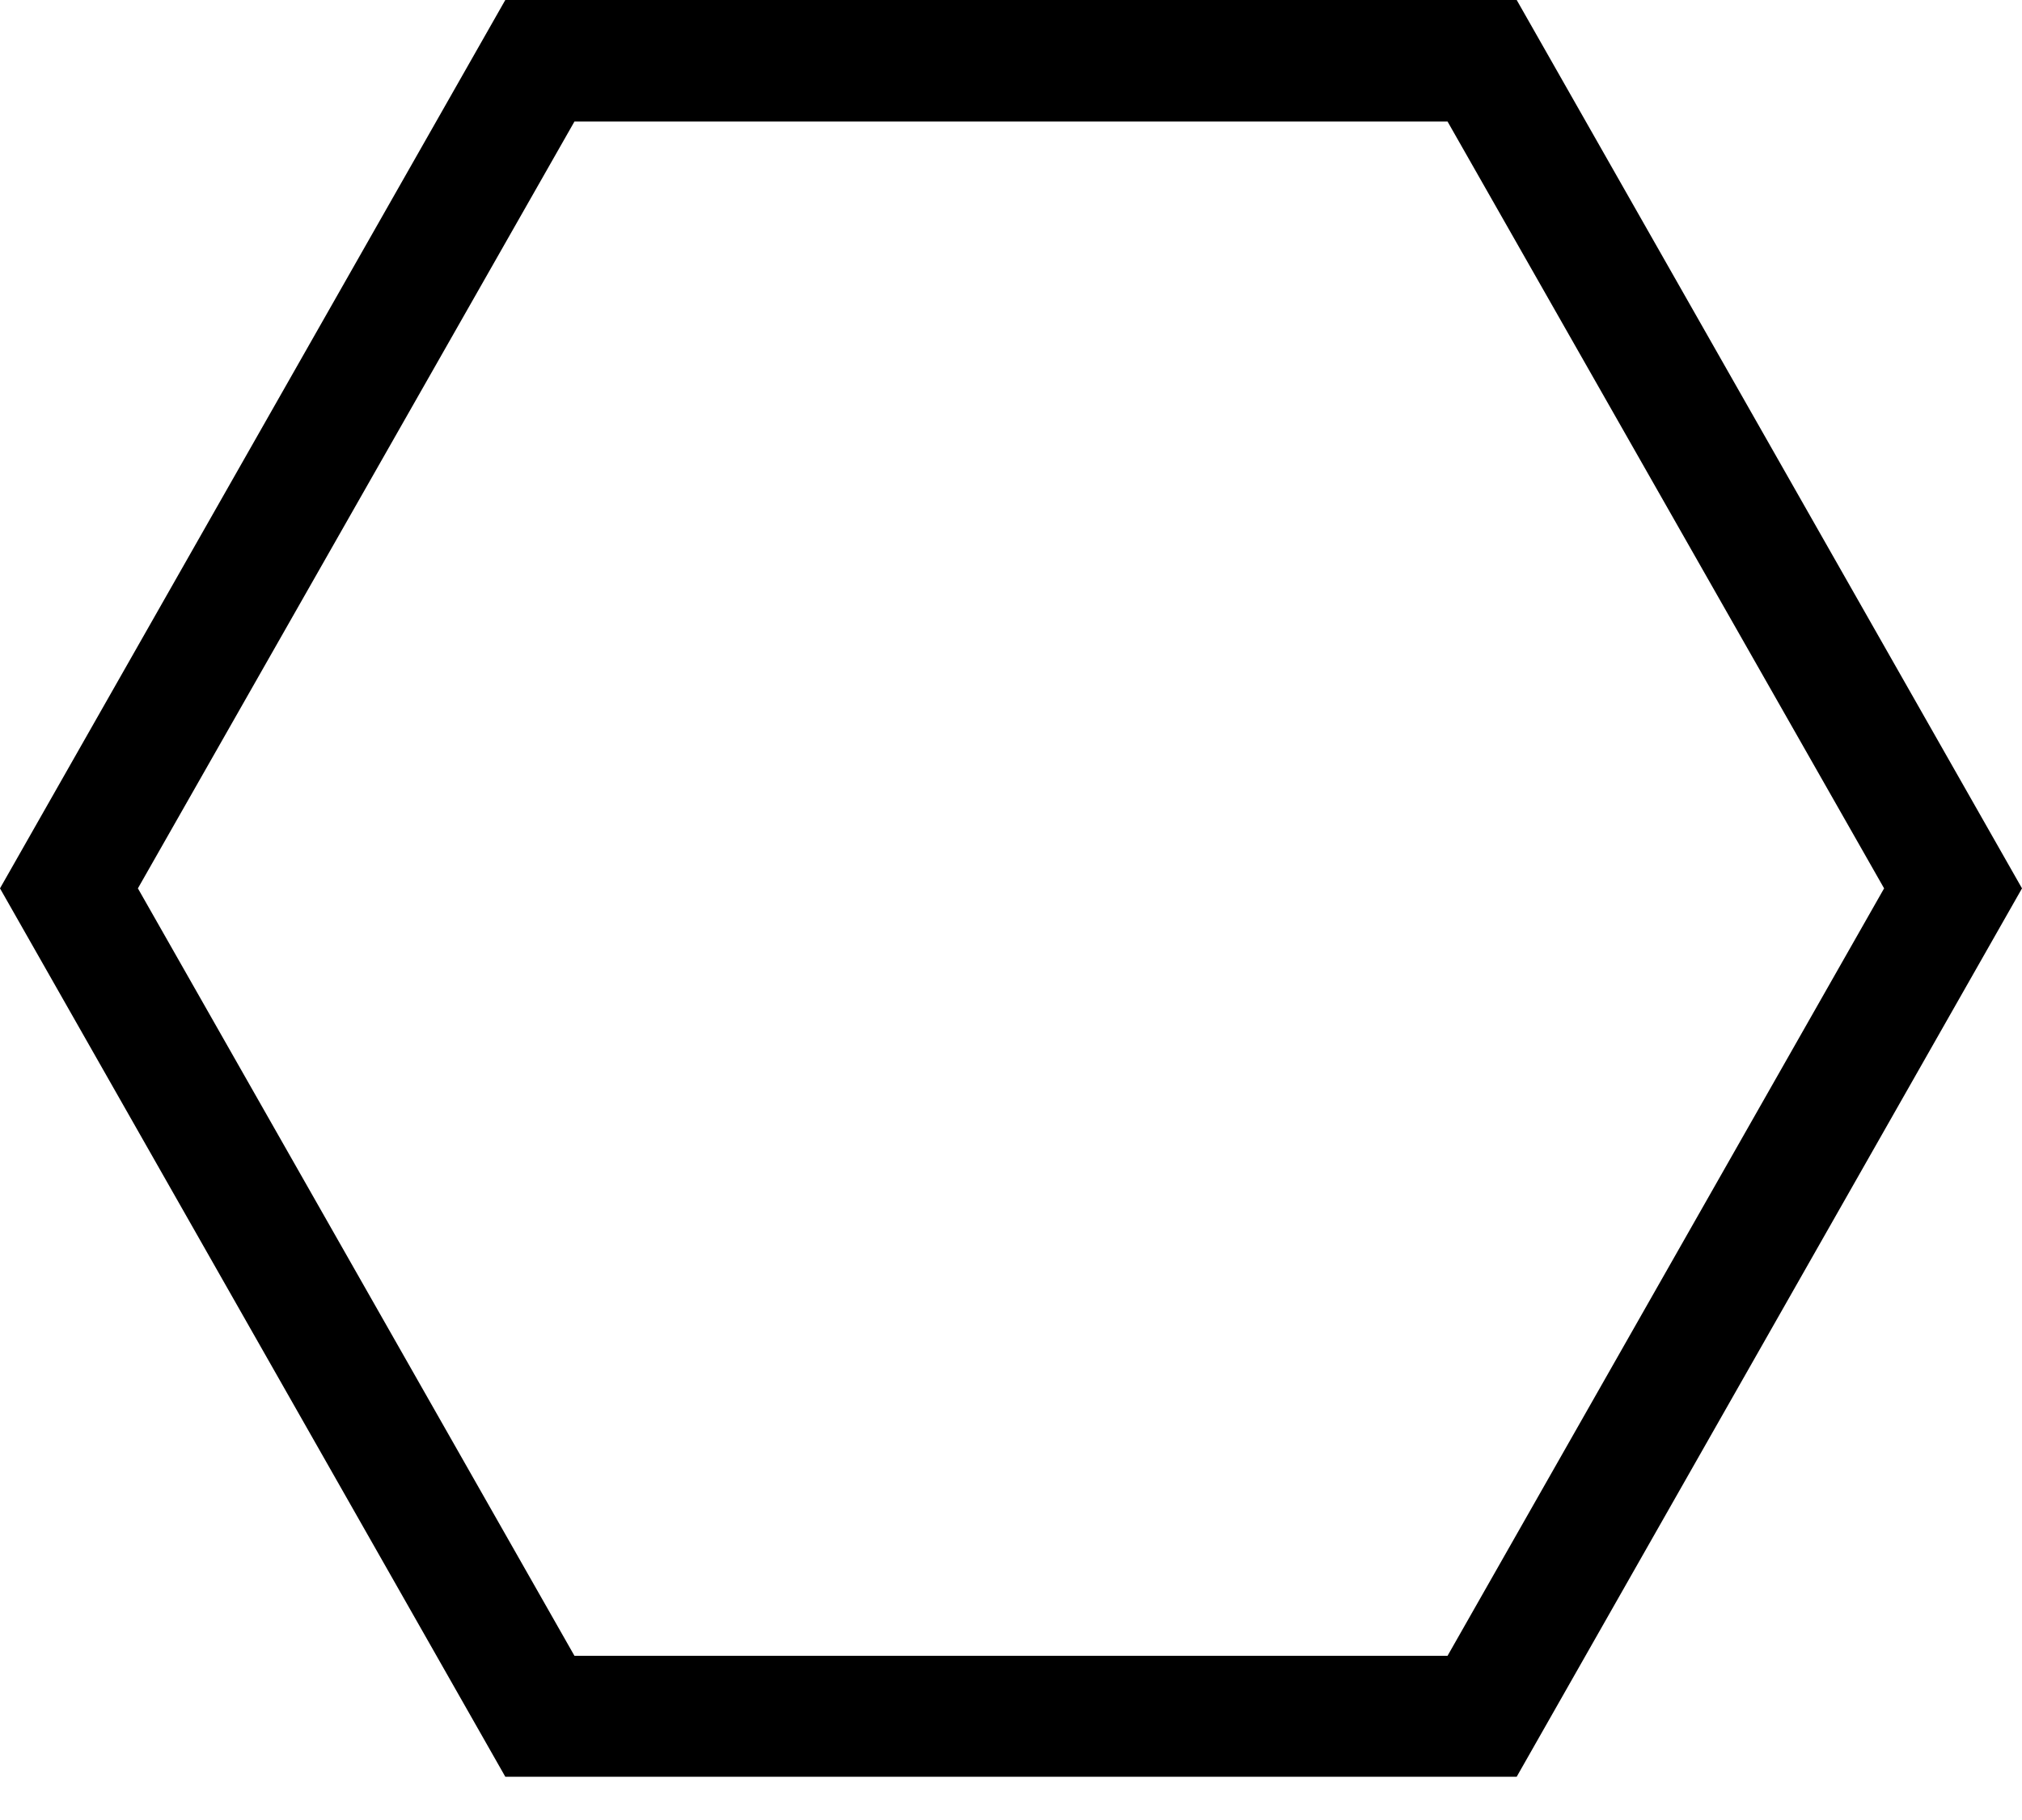
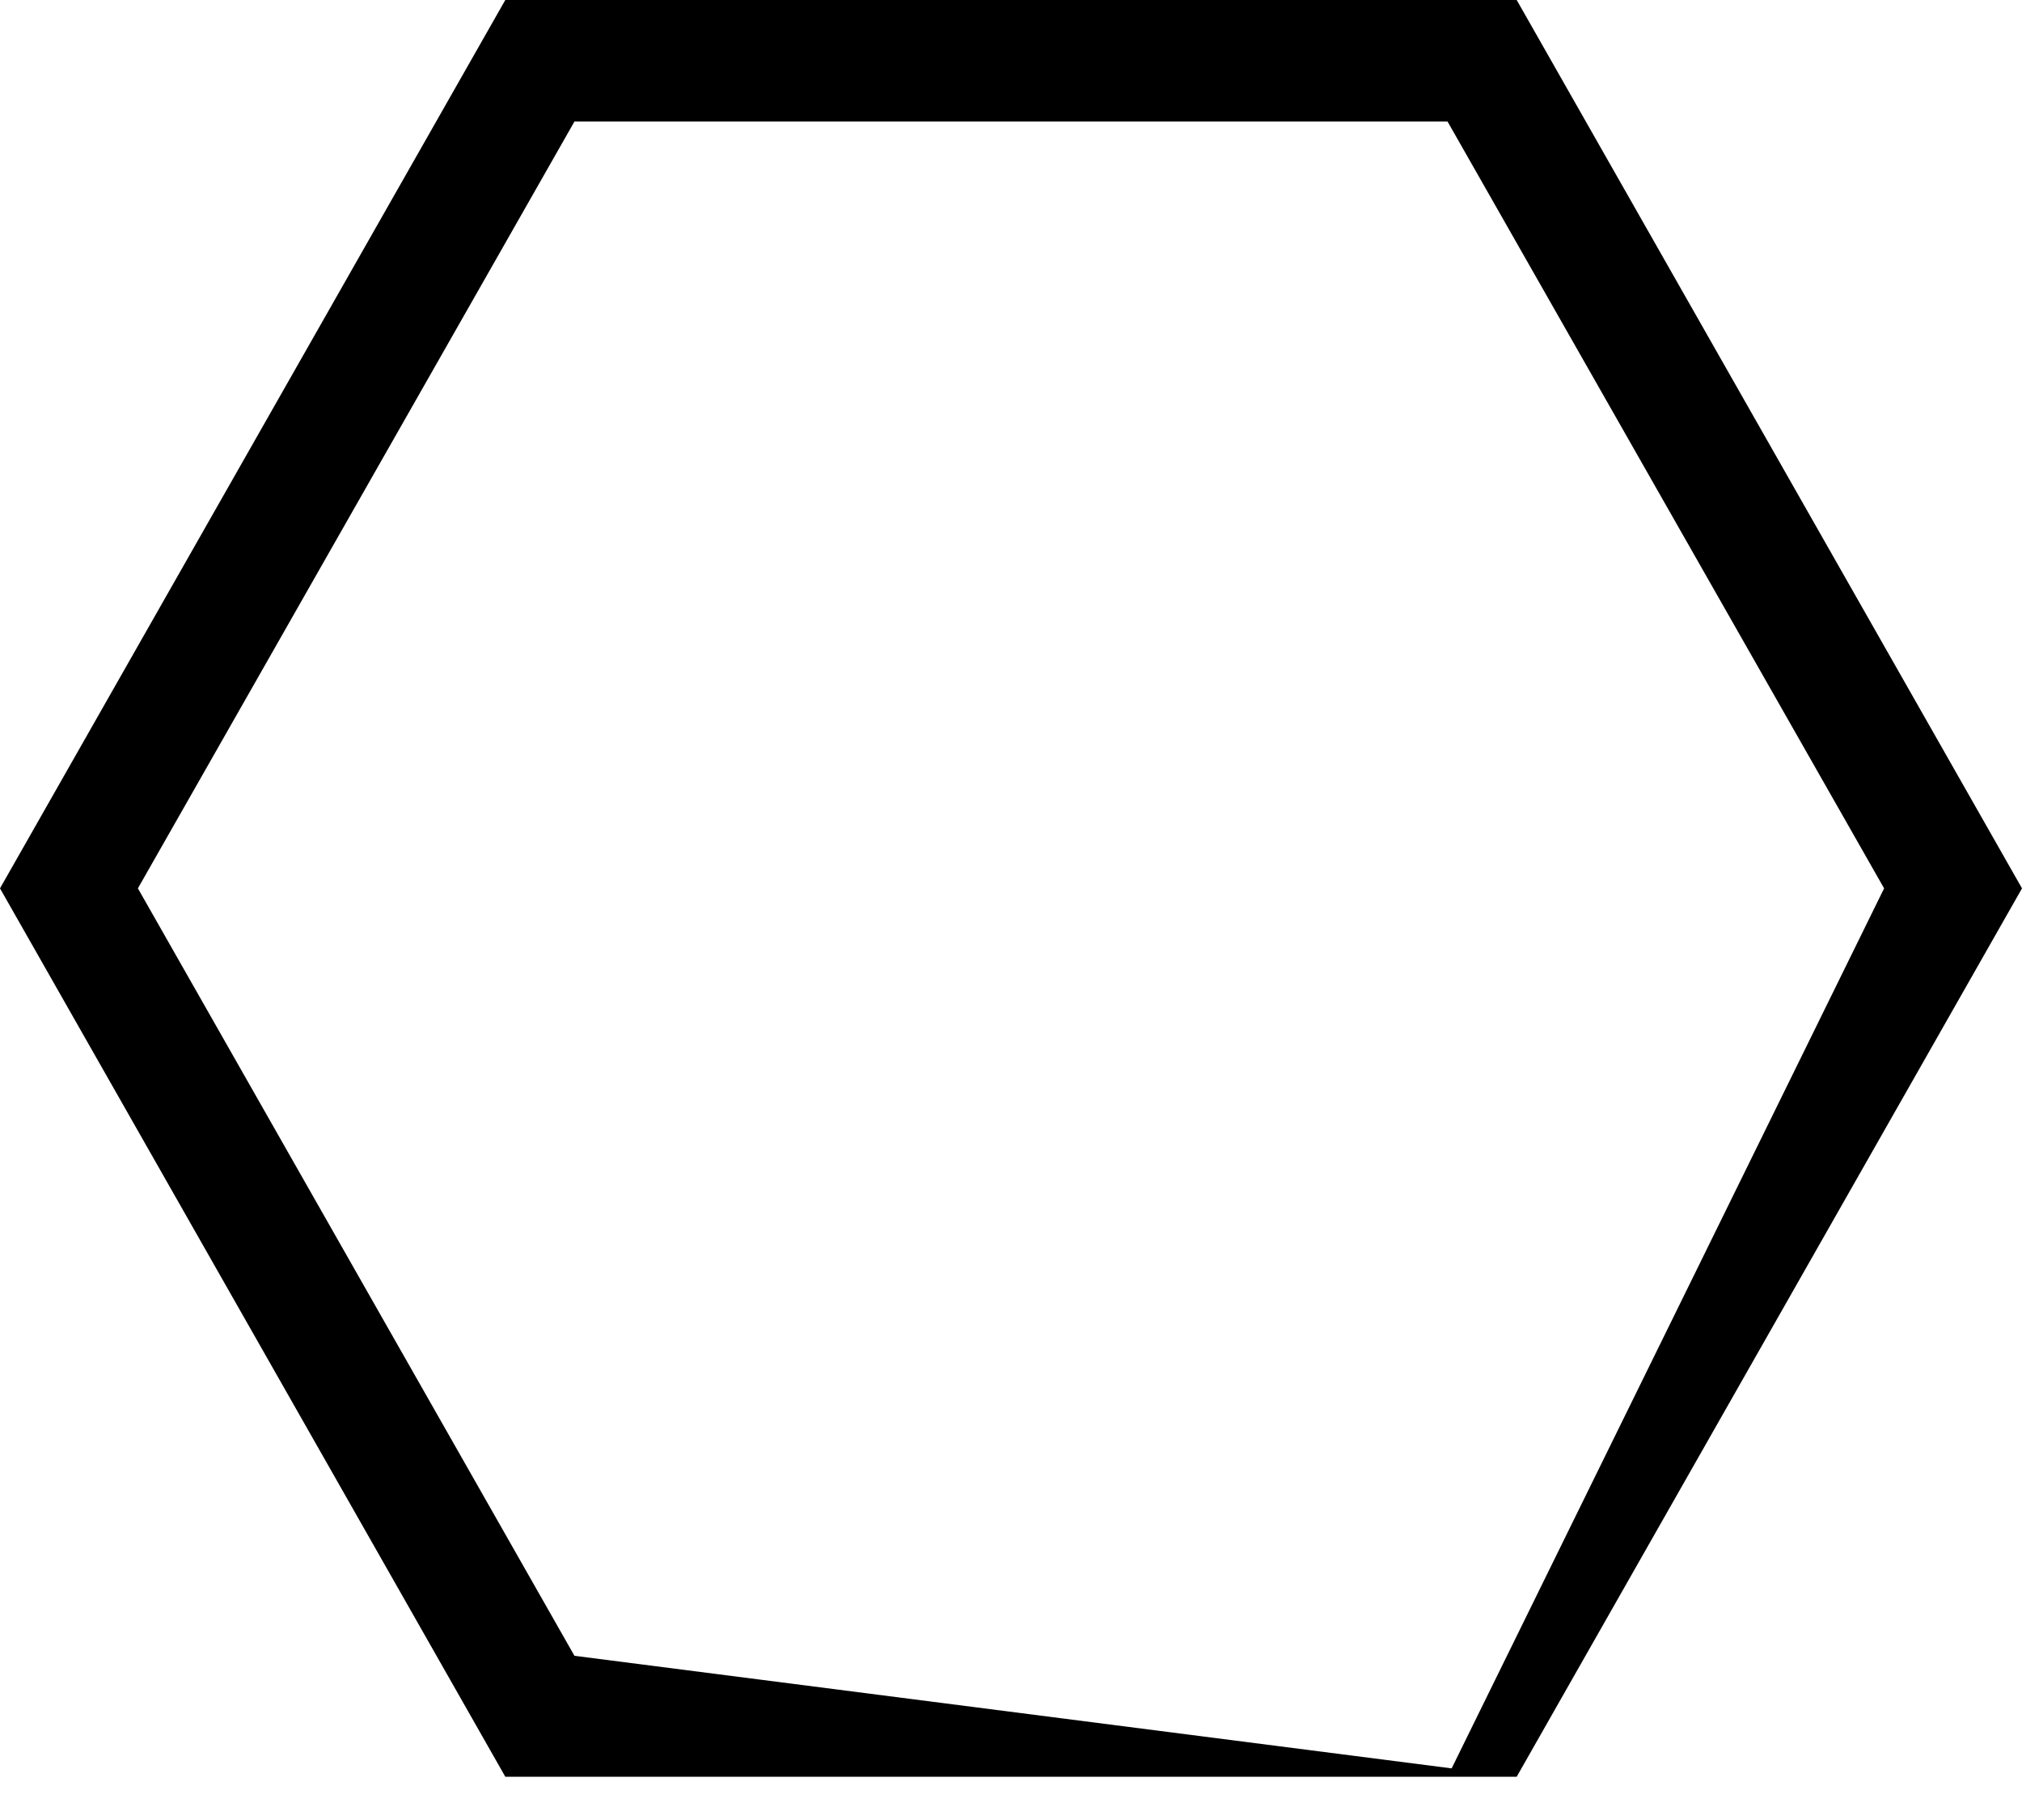
<svg xmlns="http://www.w3.org/2000/svg" width="10" height="9" viewBox="0 0 10 9" fill="none">
-   <path d="M7.501 8.786H2.499L0 4.393L2.499 0H7.501L10 4.393L7.501 8.786ZM2.841 8.188H7.159L9.318 4.393L7.159 0.601H2.841L0.682 4.393L2.841 8.188Z" fill="black" />
+   <path d="M7.501 8.786H2.499L0 4.393L2.499 0H7.501L10 4.393L7.501 8.786ZH7.159L9.318 4.393L7.159 0.601H2.841L0.682 4.393L2.841 8.188Z" fill="black" />
</svg>